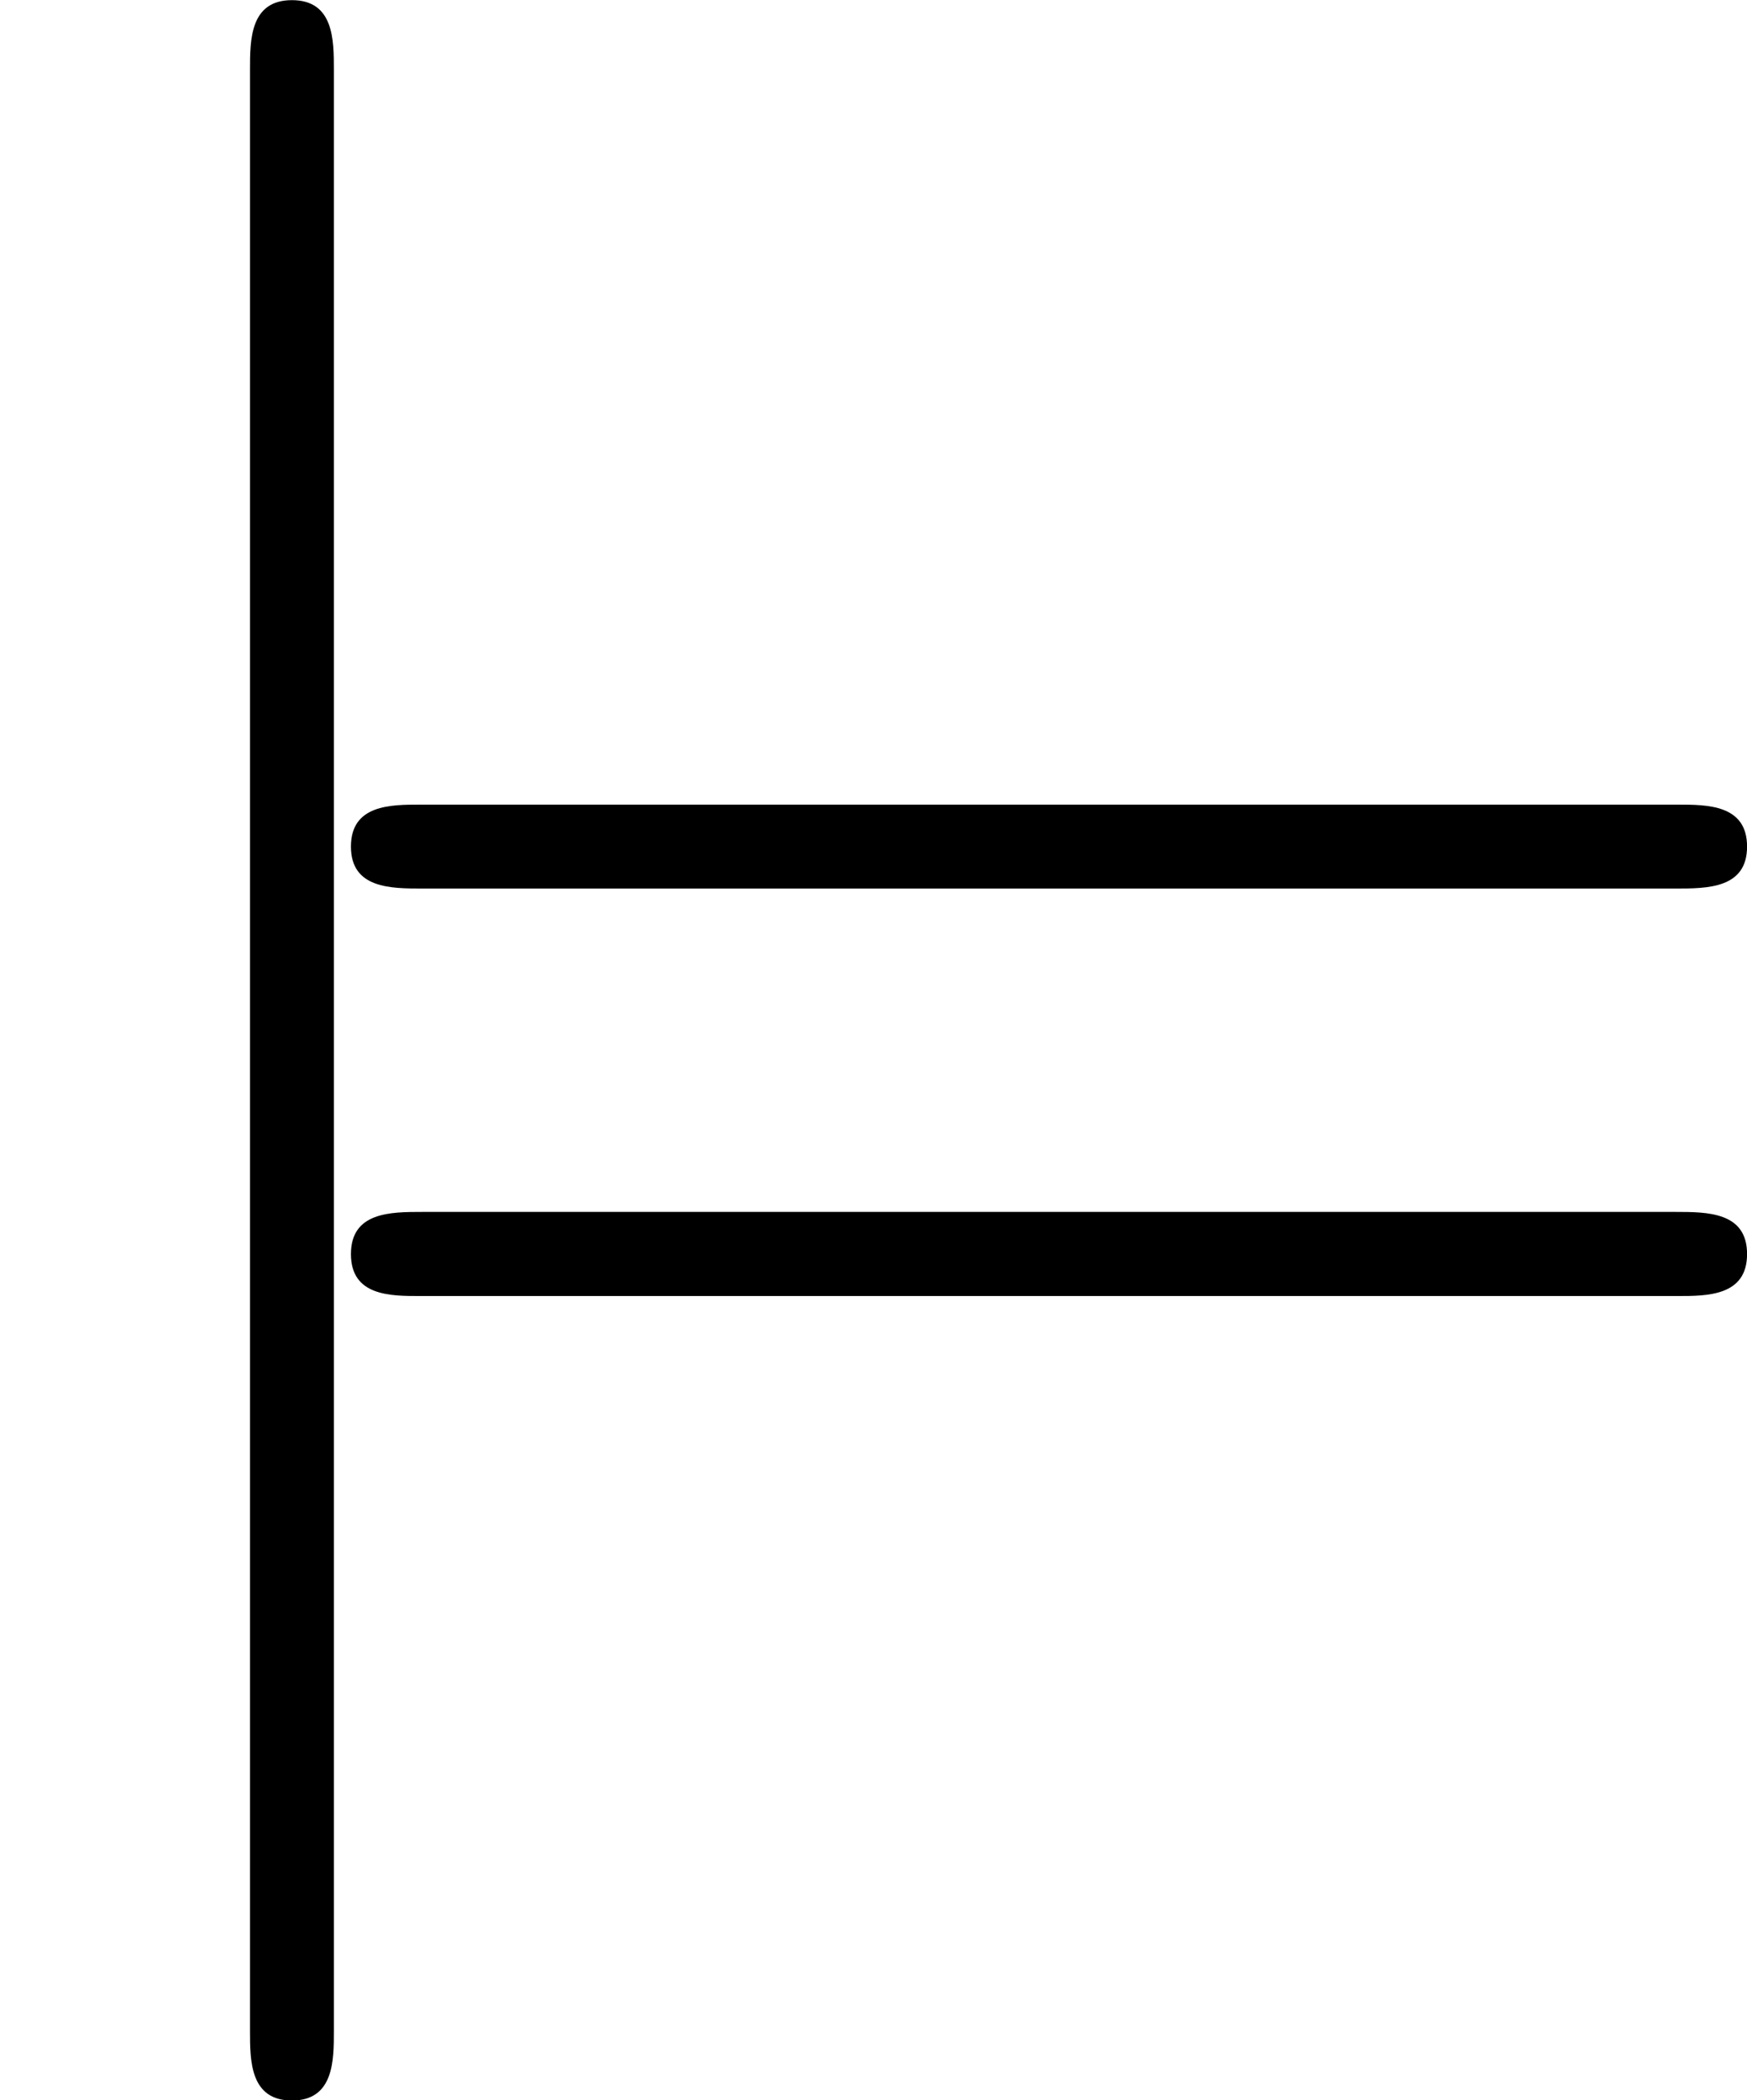
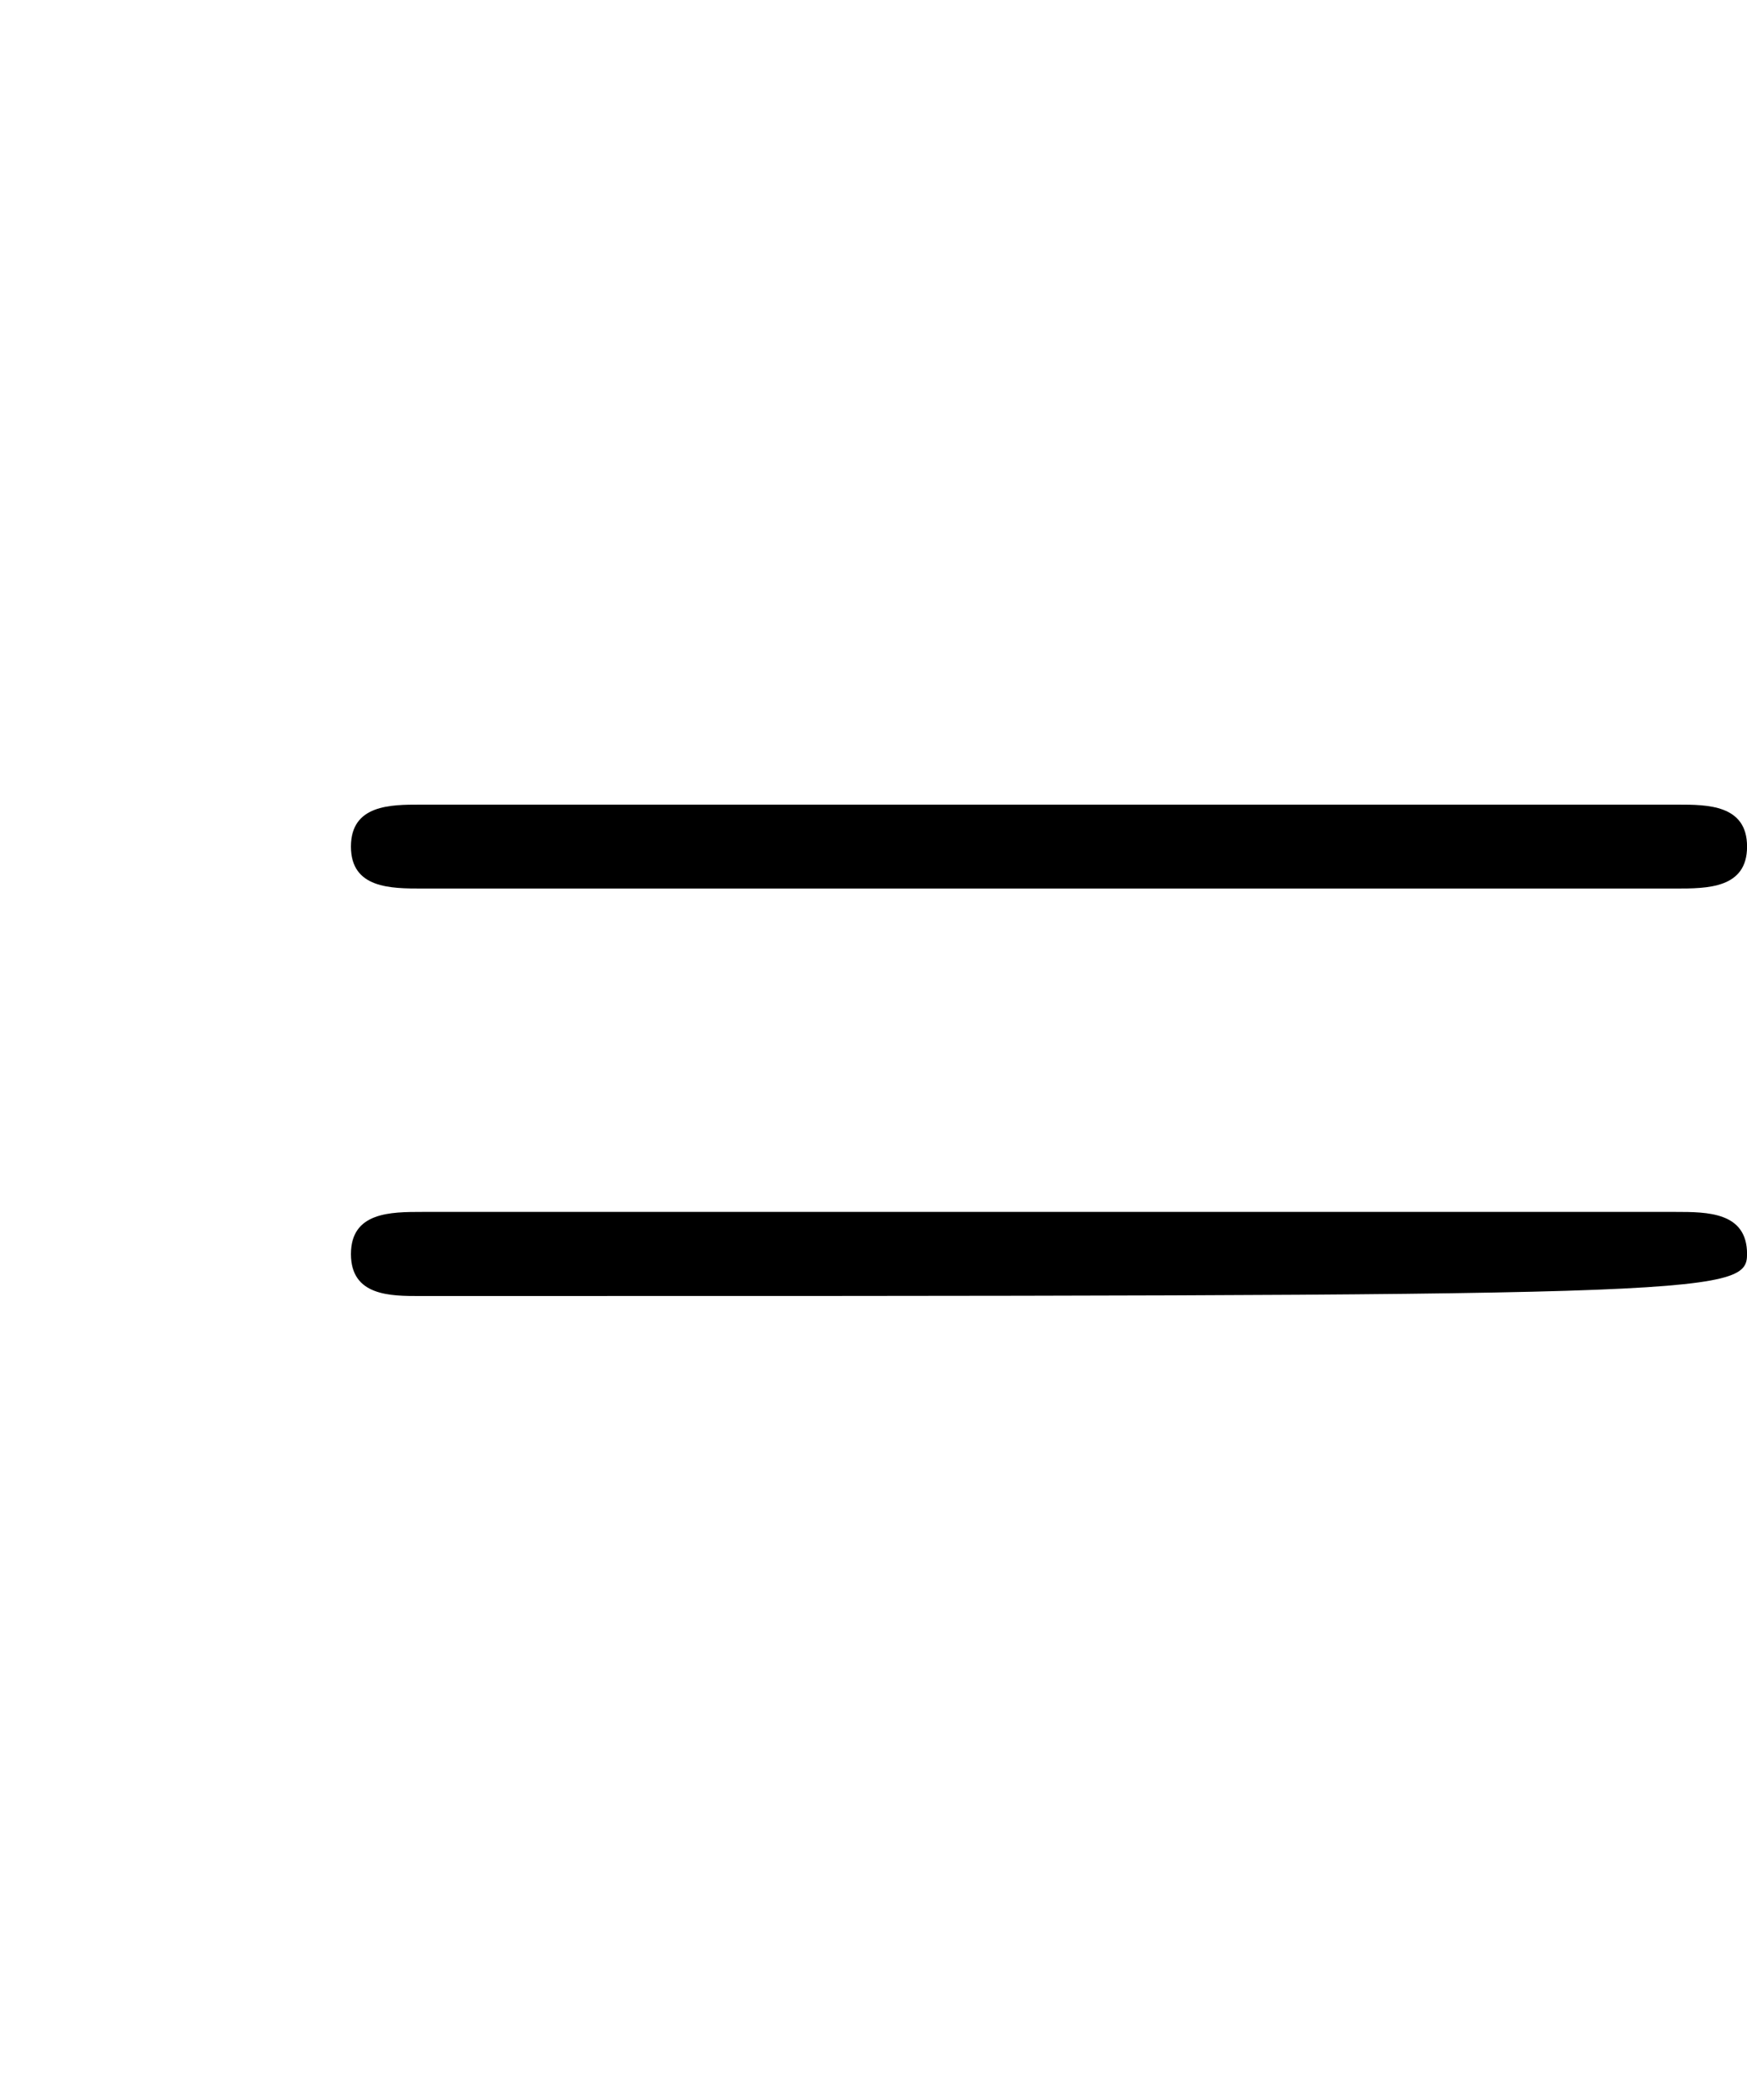
<svg xmlns="http://www.w3.org/2000/svg" xmlns:xlink="http://www.w3.org/1999/xlink" version="1.1" width="11.606pt" height="13.948pt" viewBox="78.422 790.32 11.606 13.948">
  <defs>
-     <path id="g34-61" d="M7.183-3.457C7.183-3.656 6.994-3.656 6.854-3.656H.887C.747-3.656 .558-3.656 .558-3.457S.747-3.258 .897-3.258H6.844C6.994-3.258 7.183-3.258 7.183-3.457ZM7.183-1.524C7.183-1.724 6.994-1.724 6.844-1.724H.897C.747-1.724 .558-1.724 .558-1.524S.747-1.325 .887-1.325H6.854C6.994-1.325 7.183-1.325 7.183-1.524Z" />
-     <path id="g22-106" d="M1.584 2.162V-7.143C1.584-7.283 1.584-7.472 1.385-7.472S1.186-7.283 1.186-7.143V2.162C1.186 2.301 1.186 2.491 1.385 2.491S1.584 2.301 1.584 2.162Z" />
+     <path id="g34-61" d="M7.183-3.457C7.183-3.656 6.994-3.656 6.854-3.656H.887C.747-3.656 .558-3.656 .558-3.457S.747-3.258 .897-3.258H6.844C6.994-3.258 7.183-3.258 7.183-3.457ZM7.183-1.524C7.183-1.724 6.994-1.724 6.844-1.724H.897C.747-1.724 .558-1.724 .558-1.524S.747-1.325 .887-1.325C6.994-1.325 7.183-1.325 7.183-1.524Z" />
  </defs>
  <g id="page1" transform="matrix(1.4 0 0 1.4 0 0)">
    <use x="56.016" y="571.987" xlink:href="#g22-106" />
    <use x="57.123" y="571.987" xlink:href="#g34-61" />
  </g>
</svg>